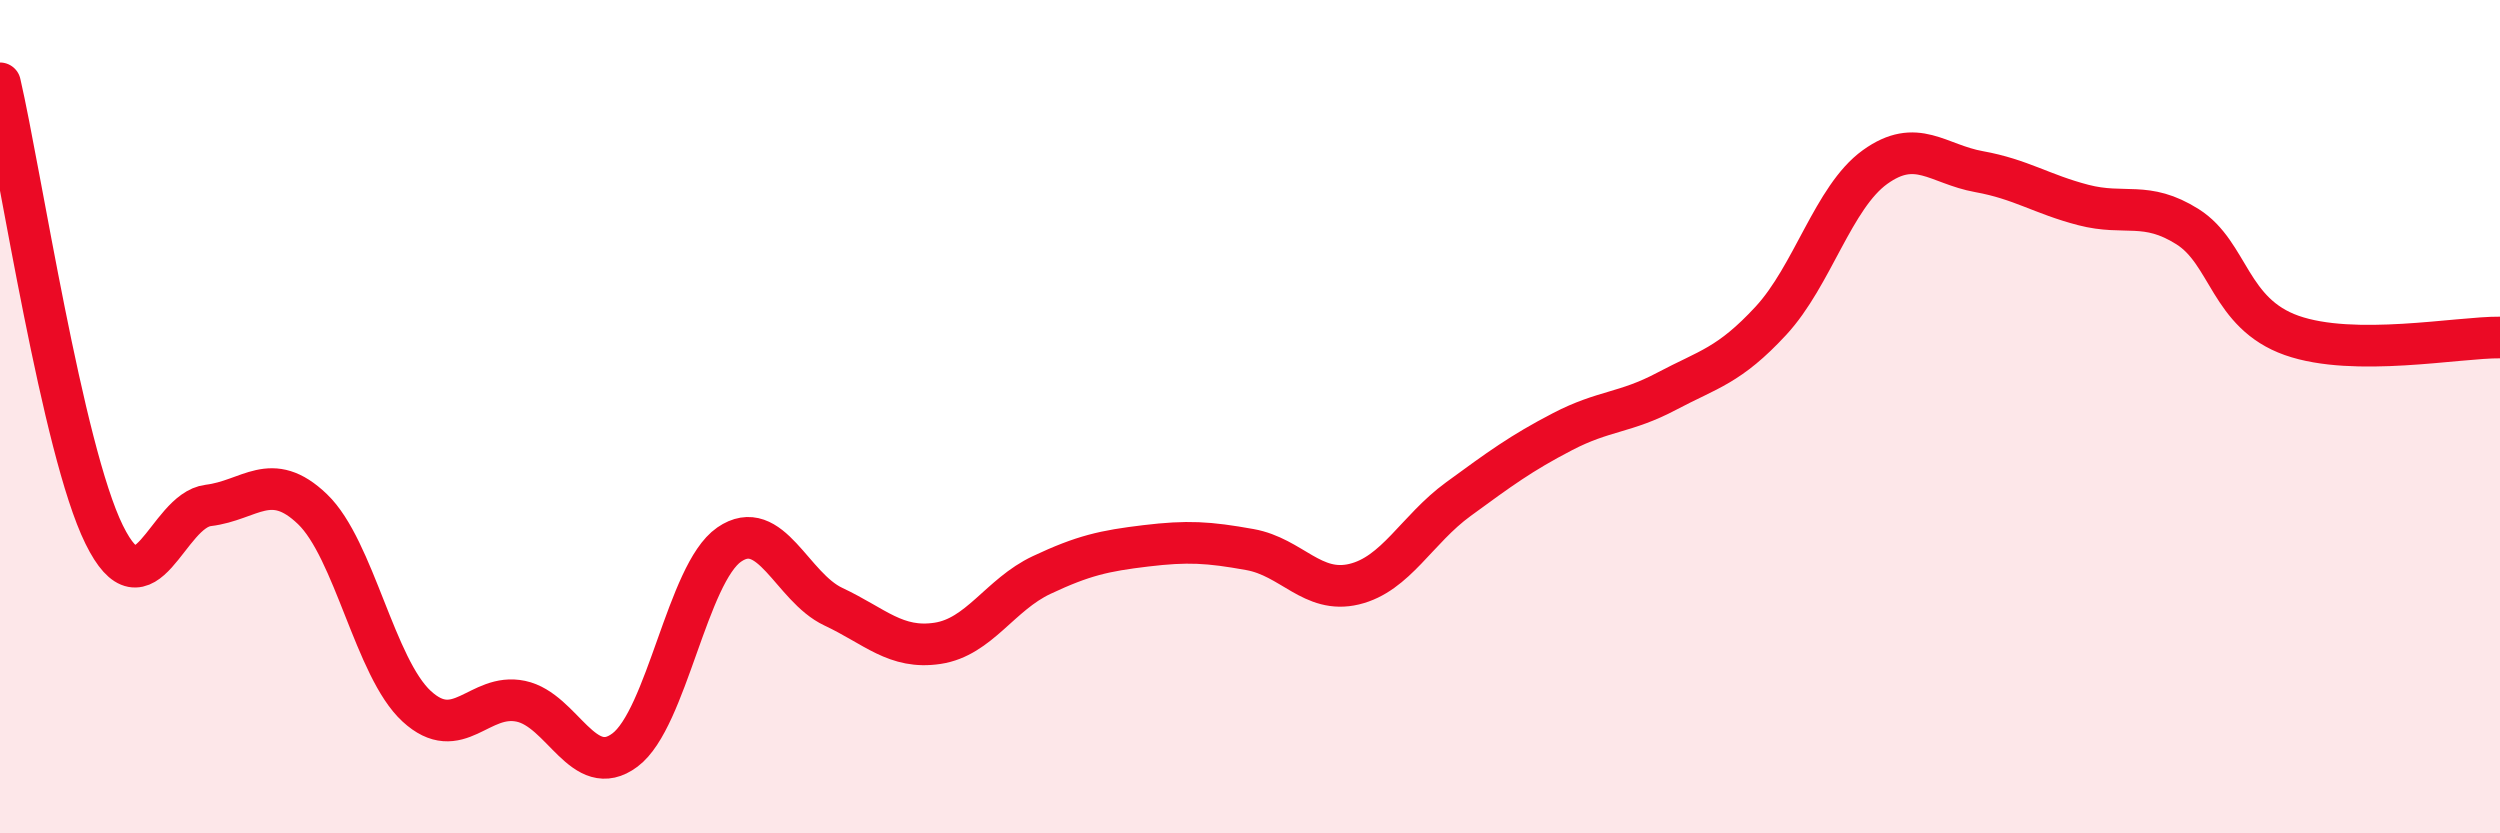
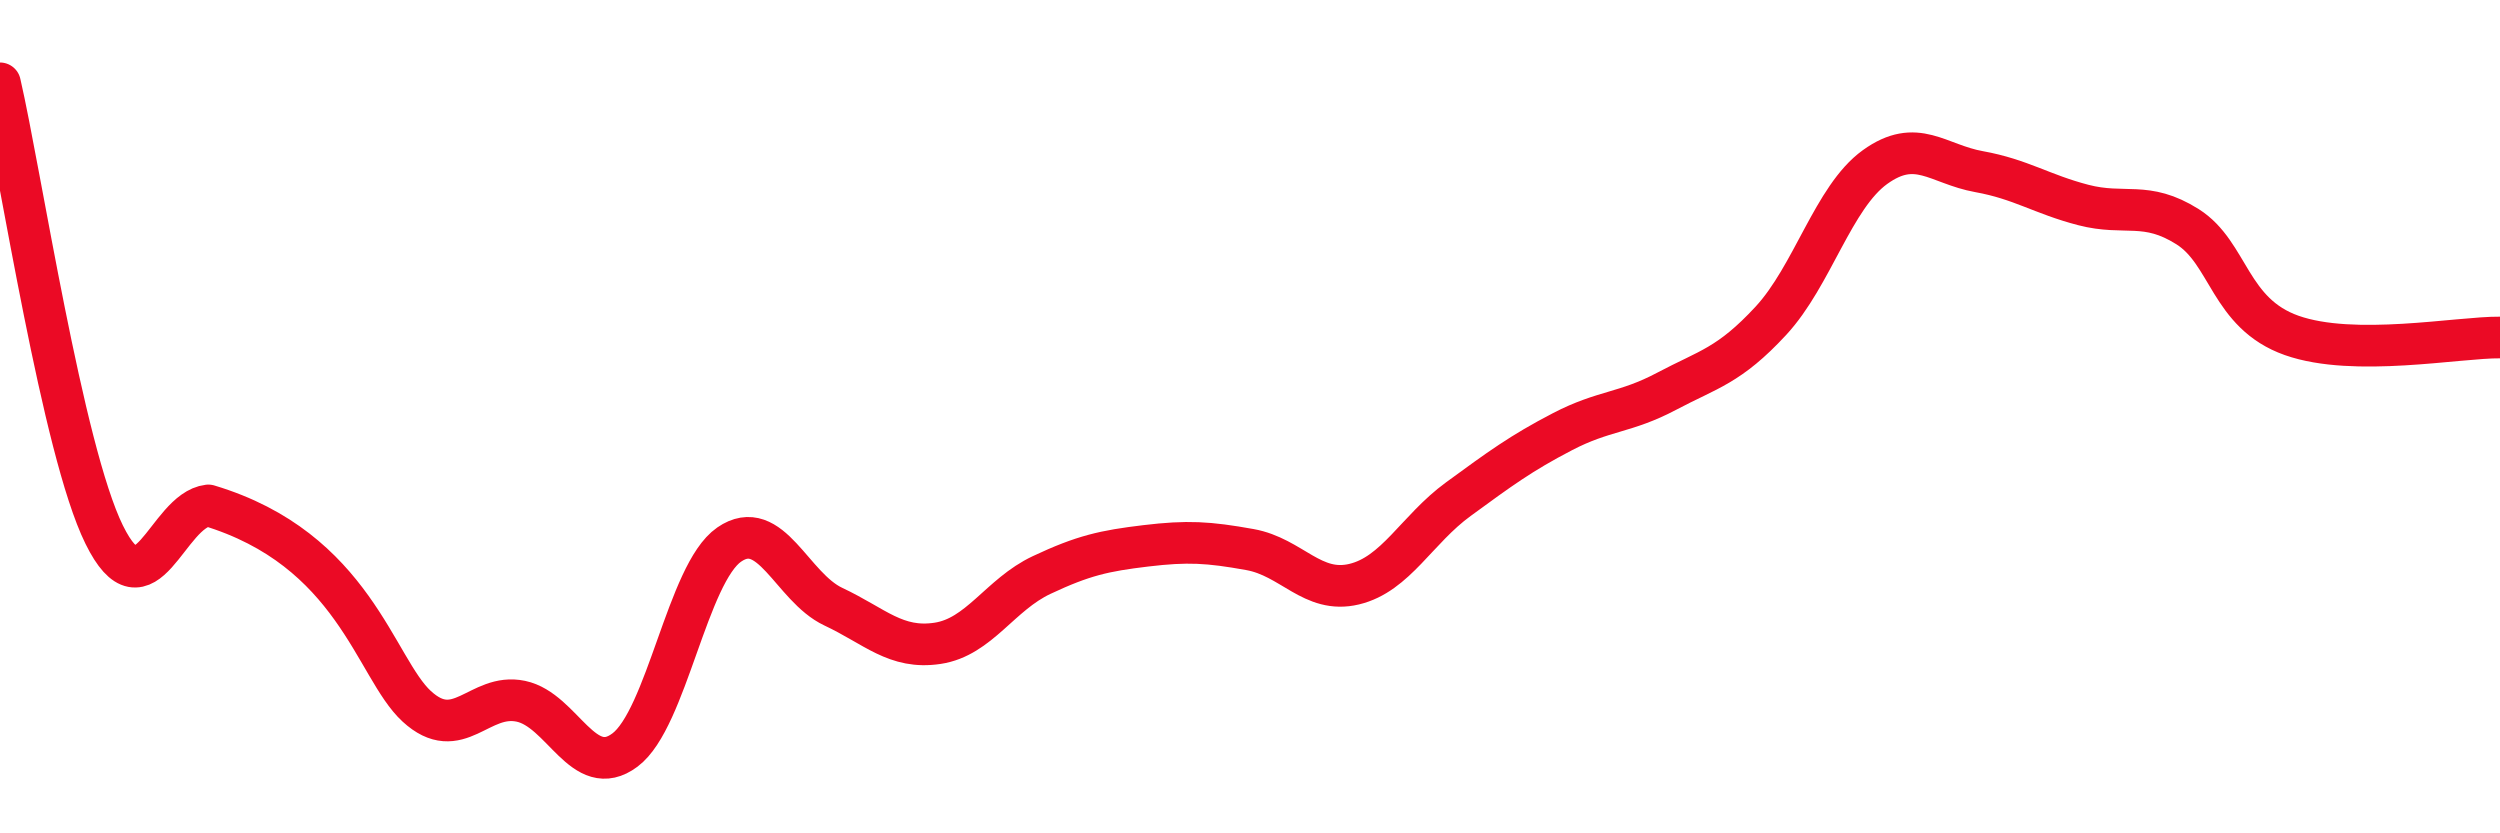
<svg xmlns="http://www.w3.org/2000/svg" width="60" height="20" viewBox="0 0 60 20">
-   <path d="M 0,2 C 0.5,4.17 1.5,10.8 2.5,12.83 C 3.5,14.86 4,12.25 5,12.13 C 6,12.01 6.5,11.26 7.5,12.22 C 8.5,13.18 9,16.03 10,16.95 C 11,17.87 11.5,16.62 12.5,16.83 C 13.5,17.04 14,18.75 15,18 C 16,17.25 16.5,13.76 17.5,13.07 C 18.5,12.38 19,14.09 20,14.56 C 21,15.03 21.5,15.59 22.5,15.44 C 23.5,15.29 24,14.27 25,13.8 C 26,13.33 26.5,13.22 27.5,13.1 C 28.5,12.98 29,13.01 30,13.19 C 31,13.37 31.5,14.26 32.5,14.02 C 33.5,13.78 34,12.71 35,11.98 C 36,11.25 36.5,10.88 37.5,10.36 C 38.5,9.84 39,9.92 40,9.39 C 41,8.86 41.5,8.78 42.5,7.7 C 43.5,6.62 44,4.73 45,4.01 C 46,3.29 46.5,3.94 47.5,4.12 C 48.5,4.3 49,4.66 50,4.92 C 51,5.18 51.5,4.81 52.5,5.44 C 53.5,6.07 53.5,7.52 55,8.05 C 56.5,8.58 59,8.09 60,8.1L60 20L0 20Z" fill="#EB0A25" opacity="0.1" stroke-linecap="round" stroke-linejoin="round" />
-   <path d="M 0,2 C 0.5,4.17 1.5,10.8 2.5,12.83 C 3.5,14.86 4,12.25 5,12.13 C 6,12.01 6.5,11.26 7.5,12.22 C 8.5,13.18 9,16.03 10,16.95 C 11,17.87 11.5,16.62 12.5,16.83 C 13.5,17.04 14,18.75 15,18 C 16,17.25 16.5,13.76 17.5,13.07 C 18.5,12.38 19,14.09 20,14.56 C 21,15.03 21.5,15.59 22.5,15.44 C 23.5,15.29 24,14.27 25,13.8 C 26,13.33 26.5,13.22 27.5,13.1 C 28.5,12.98 29,13.01 30,13.19 C 31,13.37 31.5,14.26 32.5,14.02 C 33.5,13.78 34,12.71 35,11.98 C 36,11.25 36.5,10.88 37.5,10.36 C 38.5,9.84 39,9.92 40,9.39 C 41,8.86 41.5,8.78 42.5,7.7 C 43.5,6.62 44,4.73 45,4.01 C 46,3.29 46.5,3.94 47.5,4.12 C 48.5,4.3 49,4.66 50,4.92 C 51,5.18 51.5,4.81 52.5,5.44 C 53.5,6.07 53.5,7.52 55,8.05 C 56.5,8.58 59,8.09 60,8.1" stroke="#EB0A25" stroke-width="1" fill="none" stroke-linecap="round" stroke-linejoin="round" />
+   <path d="M 0,2 C 0.5,4.17 1.5,10.8 2.5,12.83 C 3.5,14.86 4,12.25 5,12.13 C 8.5,13.18 9,16.03 10,16.95 C 11,17.87 11.5,16.62 12.5,16.83 C 13.5,17.04 14,18.75 15,18 C 16,17.25 16.5,13.76 17.5,13.07 C 18.5,12.38 19,14.09 20,14.56 C 21,15.03 21.5,15.59 22.5,15.44 C 23.5,15.29 24,14.27 25,13.8 C 26,13.33 26.5,13.22 27.5,13.1 C 28.5,12.98 29,13.01 30,13.19 C 31,13.37 31.5,14.26 32.5,14.02 C 33.5,13.78 34,12.71 35,11.98 C 36,11.25 36.5,10.88 37.5,10.36 C 38.5,9.84 39,9.92 40,9.39 C 41,8.86 41.5,8.78 42.5,7.7 C 43.5,6.62 44,4.73 45,4.01 C 46,3.29 46.5,3.94 47.5,4.12 C 48.5,4.3 49,4.66 50,4.92 C 51,5.18 51.5,4.81 52.5,5.44 C 53.5,6.07 53.5,7.52 55,8.05 C 56.5,8.58 59,8.09 60,8.1" stroke="#EB0A25" stroke-width="1" fill="none" stroke-linecap="round" stroke-linejoin="round" />
</svg>